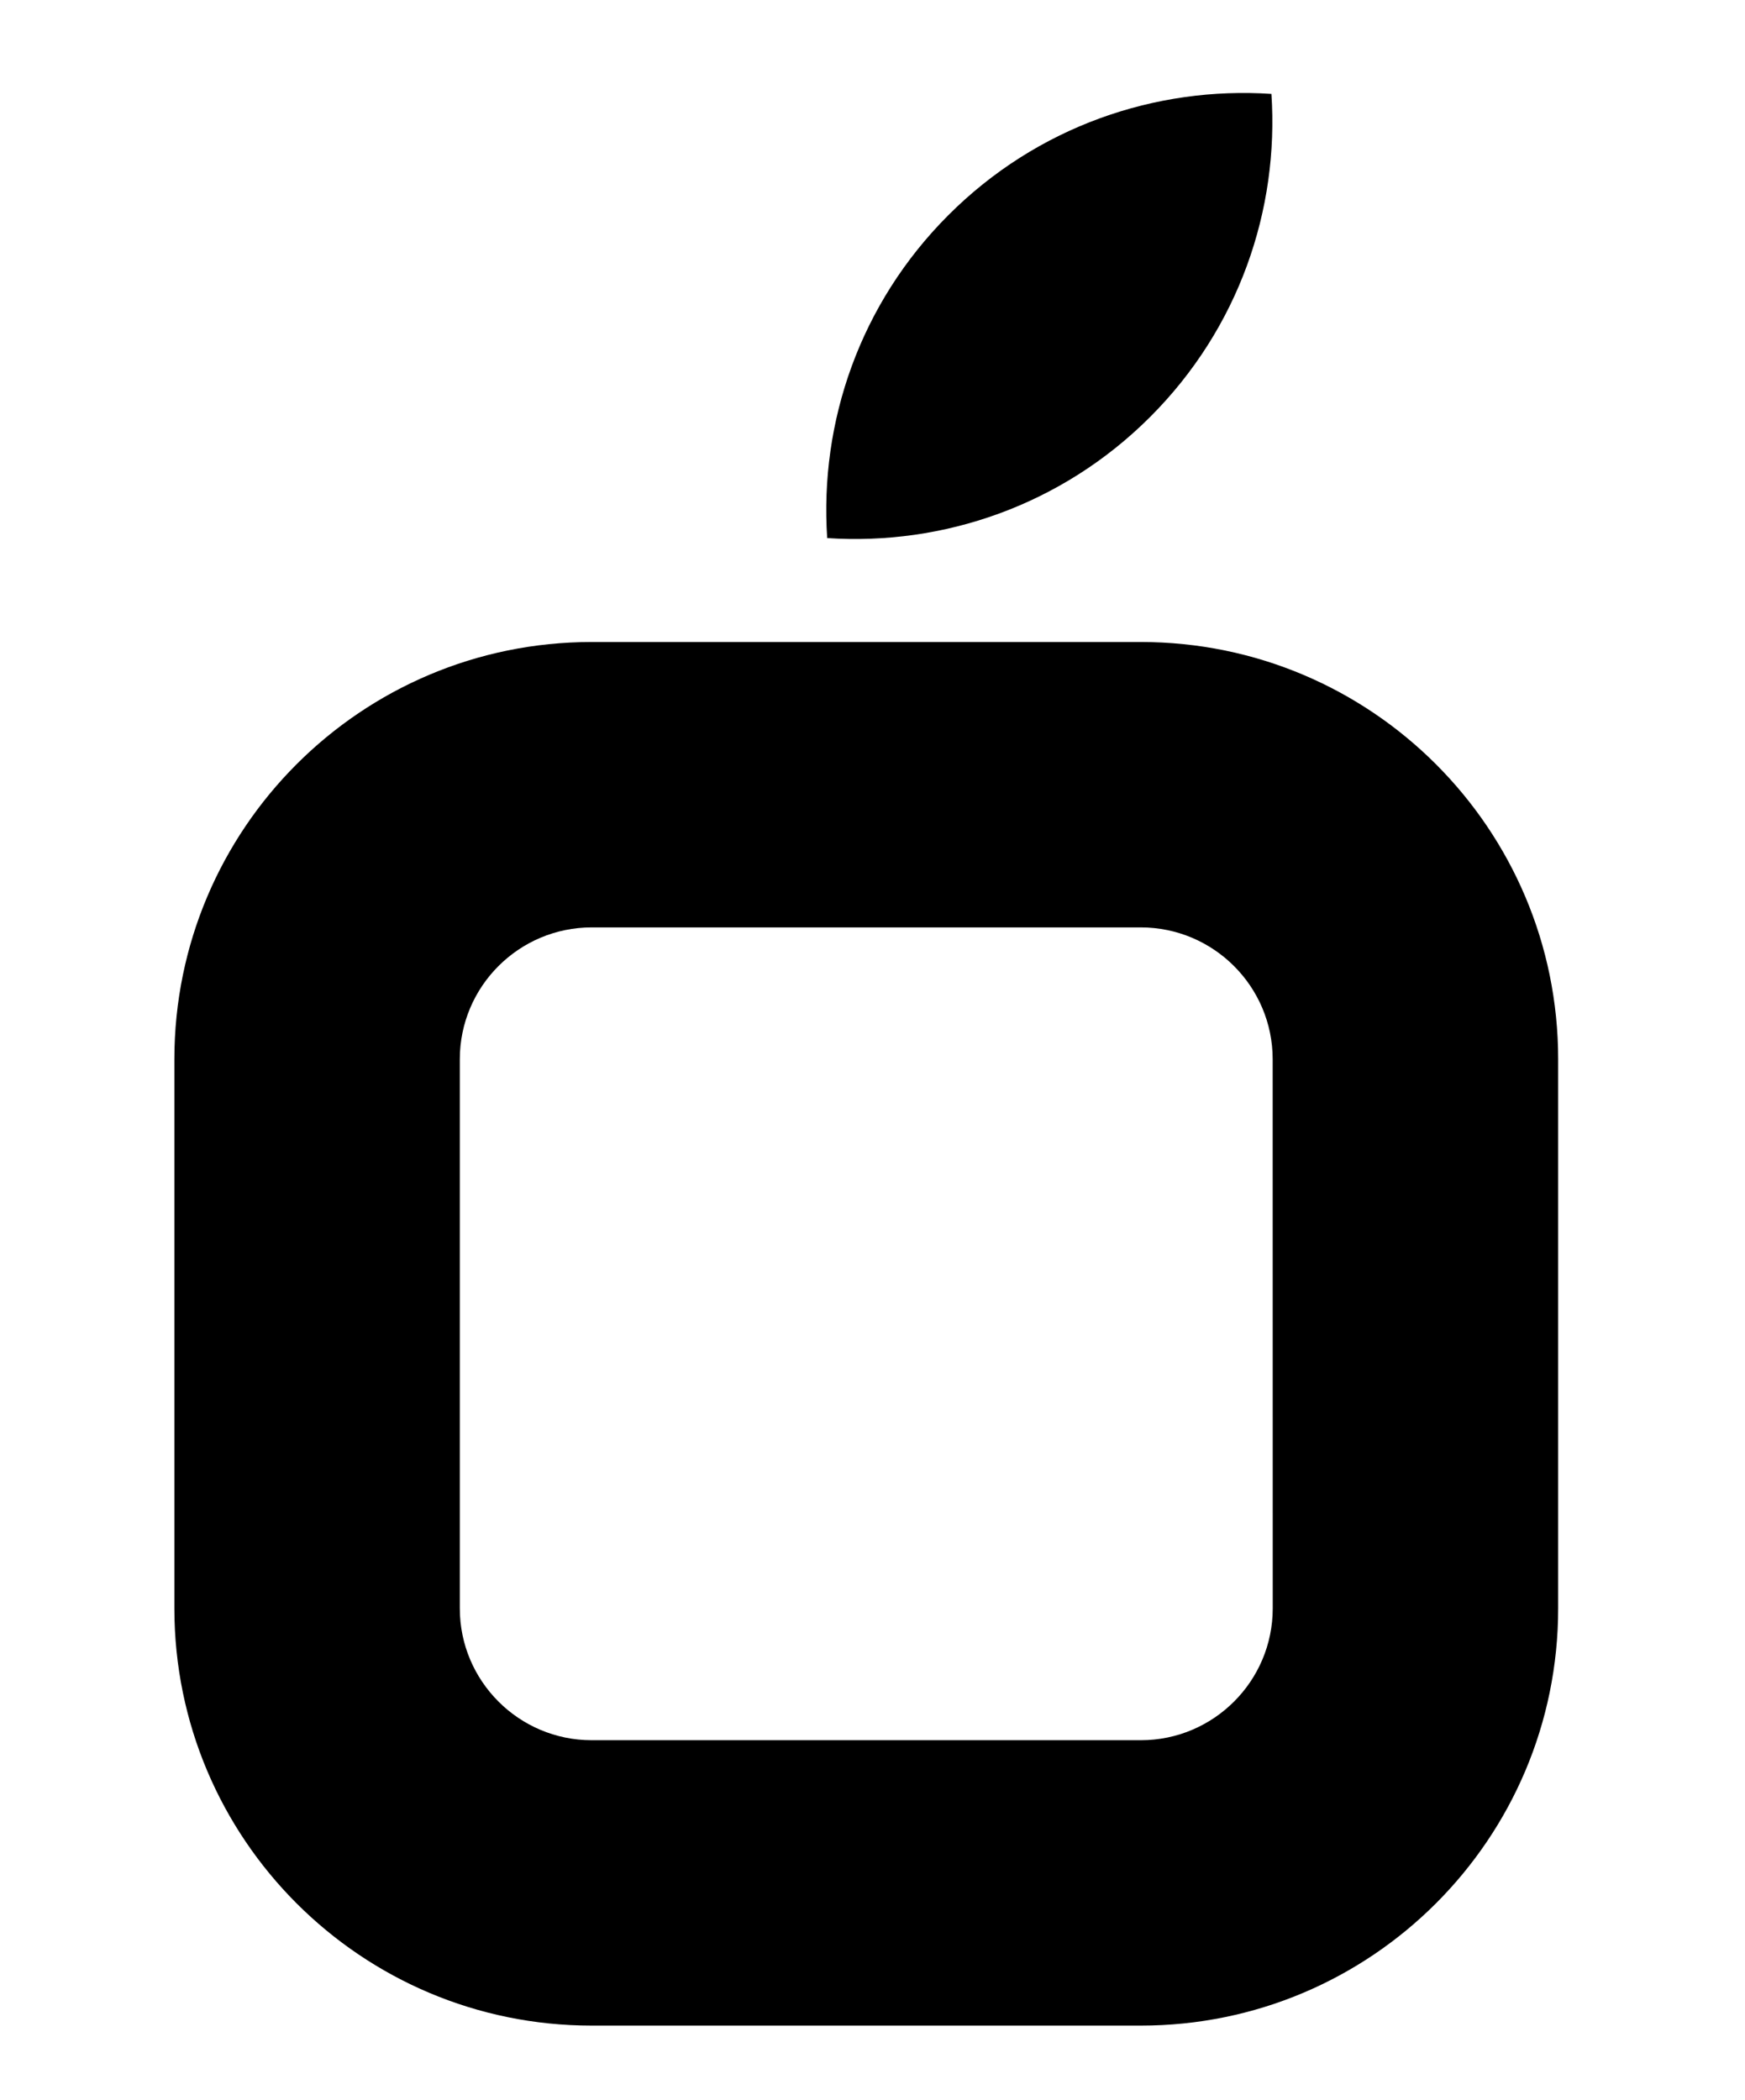
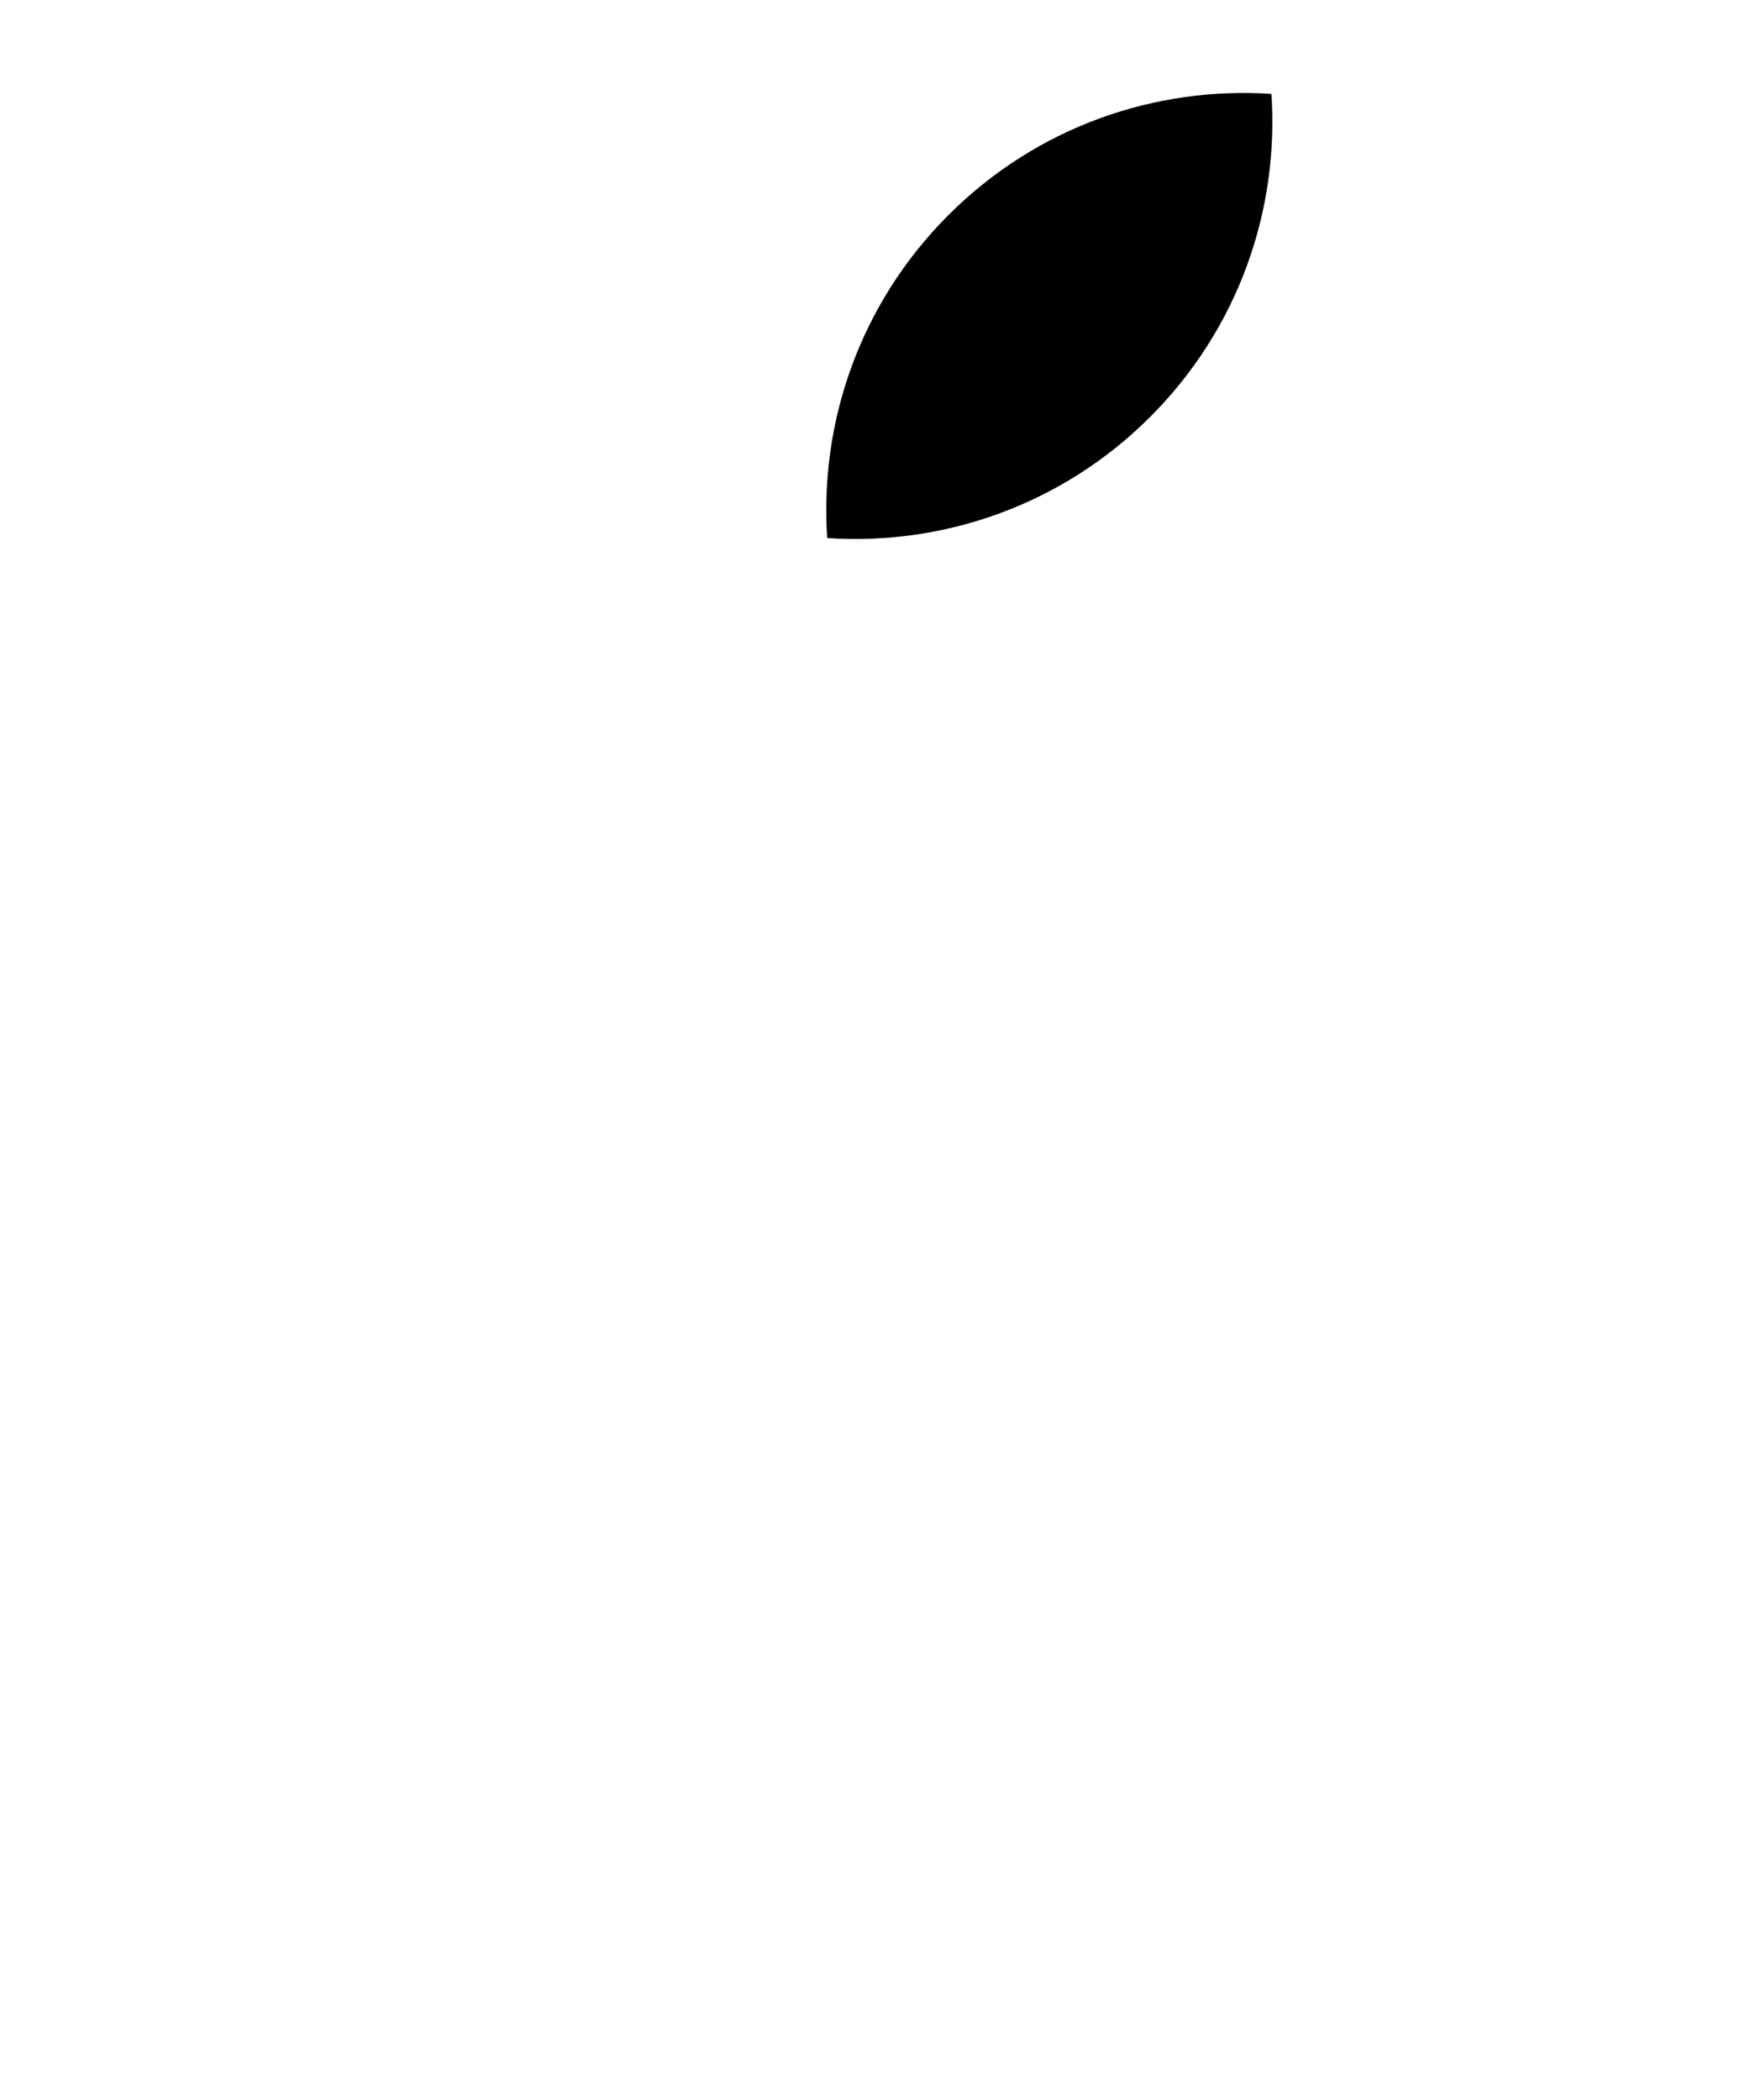
<svg xmlns="http://www.w3.org/2000/svg" version="1.2" viewBox="0 0 280 337" width="280" height="337">
  <style>
		.s0 { fill: #000000 } 
	</style>
-   <path class="s0" d="m183.06 103.03h-88.12c-36.98 0-66.96 29.98-66.96 66.96v88.12c0 36.98 29.98 66.96 66.96 66.96h88.12c36.98 0 66.96-29.98 66.96-66.96v-88.12c0-36.98-29.98-66.96-66.96-66.96zm21.16 155.08c0 11.67-9.49 21.16-21.16 21.16h-88.12c-11.67 0-21.16-9.49-21.16-21.16v-88.12c0-11.67 9.49-21.16 21.16-21.16h88.11c11.67 0 21.16 9.49 21.16 21.16 0 0 0 88.12 0.01 88.12z" />
  <path class="s0" d="m152.18 34.52c-14.22 14.22-20.69 33.23-19.45 51.83 18.6 1.24 37.62-5.23 51.83-19.45 14.22-14.22 20.69-33.24 19.45-51.83-18.6-1.24-37.62 5.23-51.83 19.45z" />
</svg>